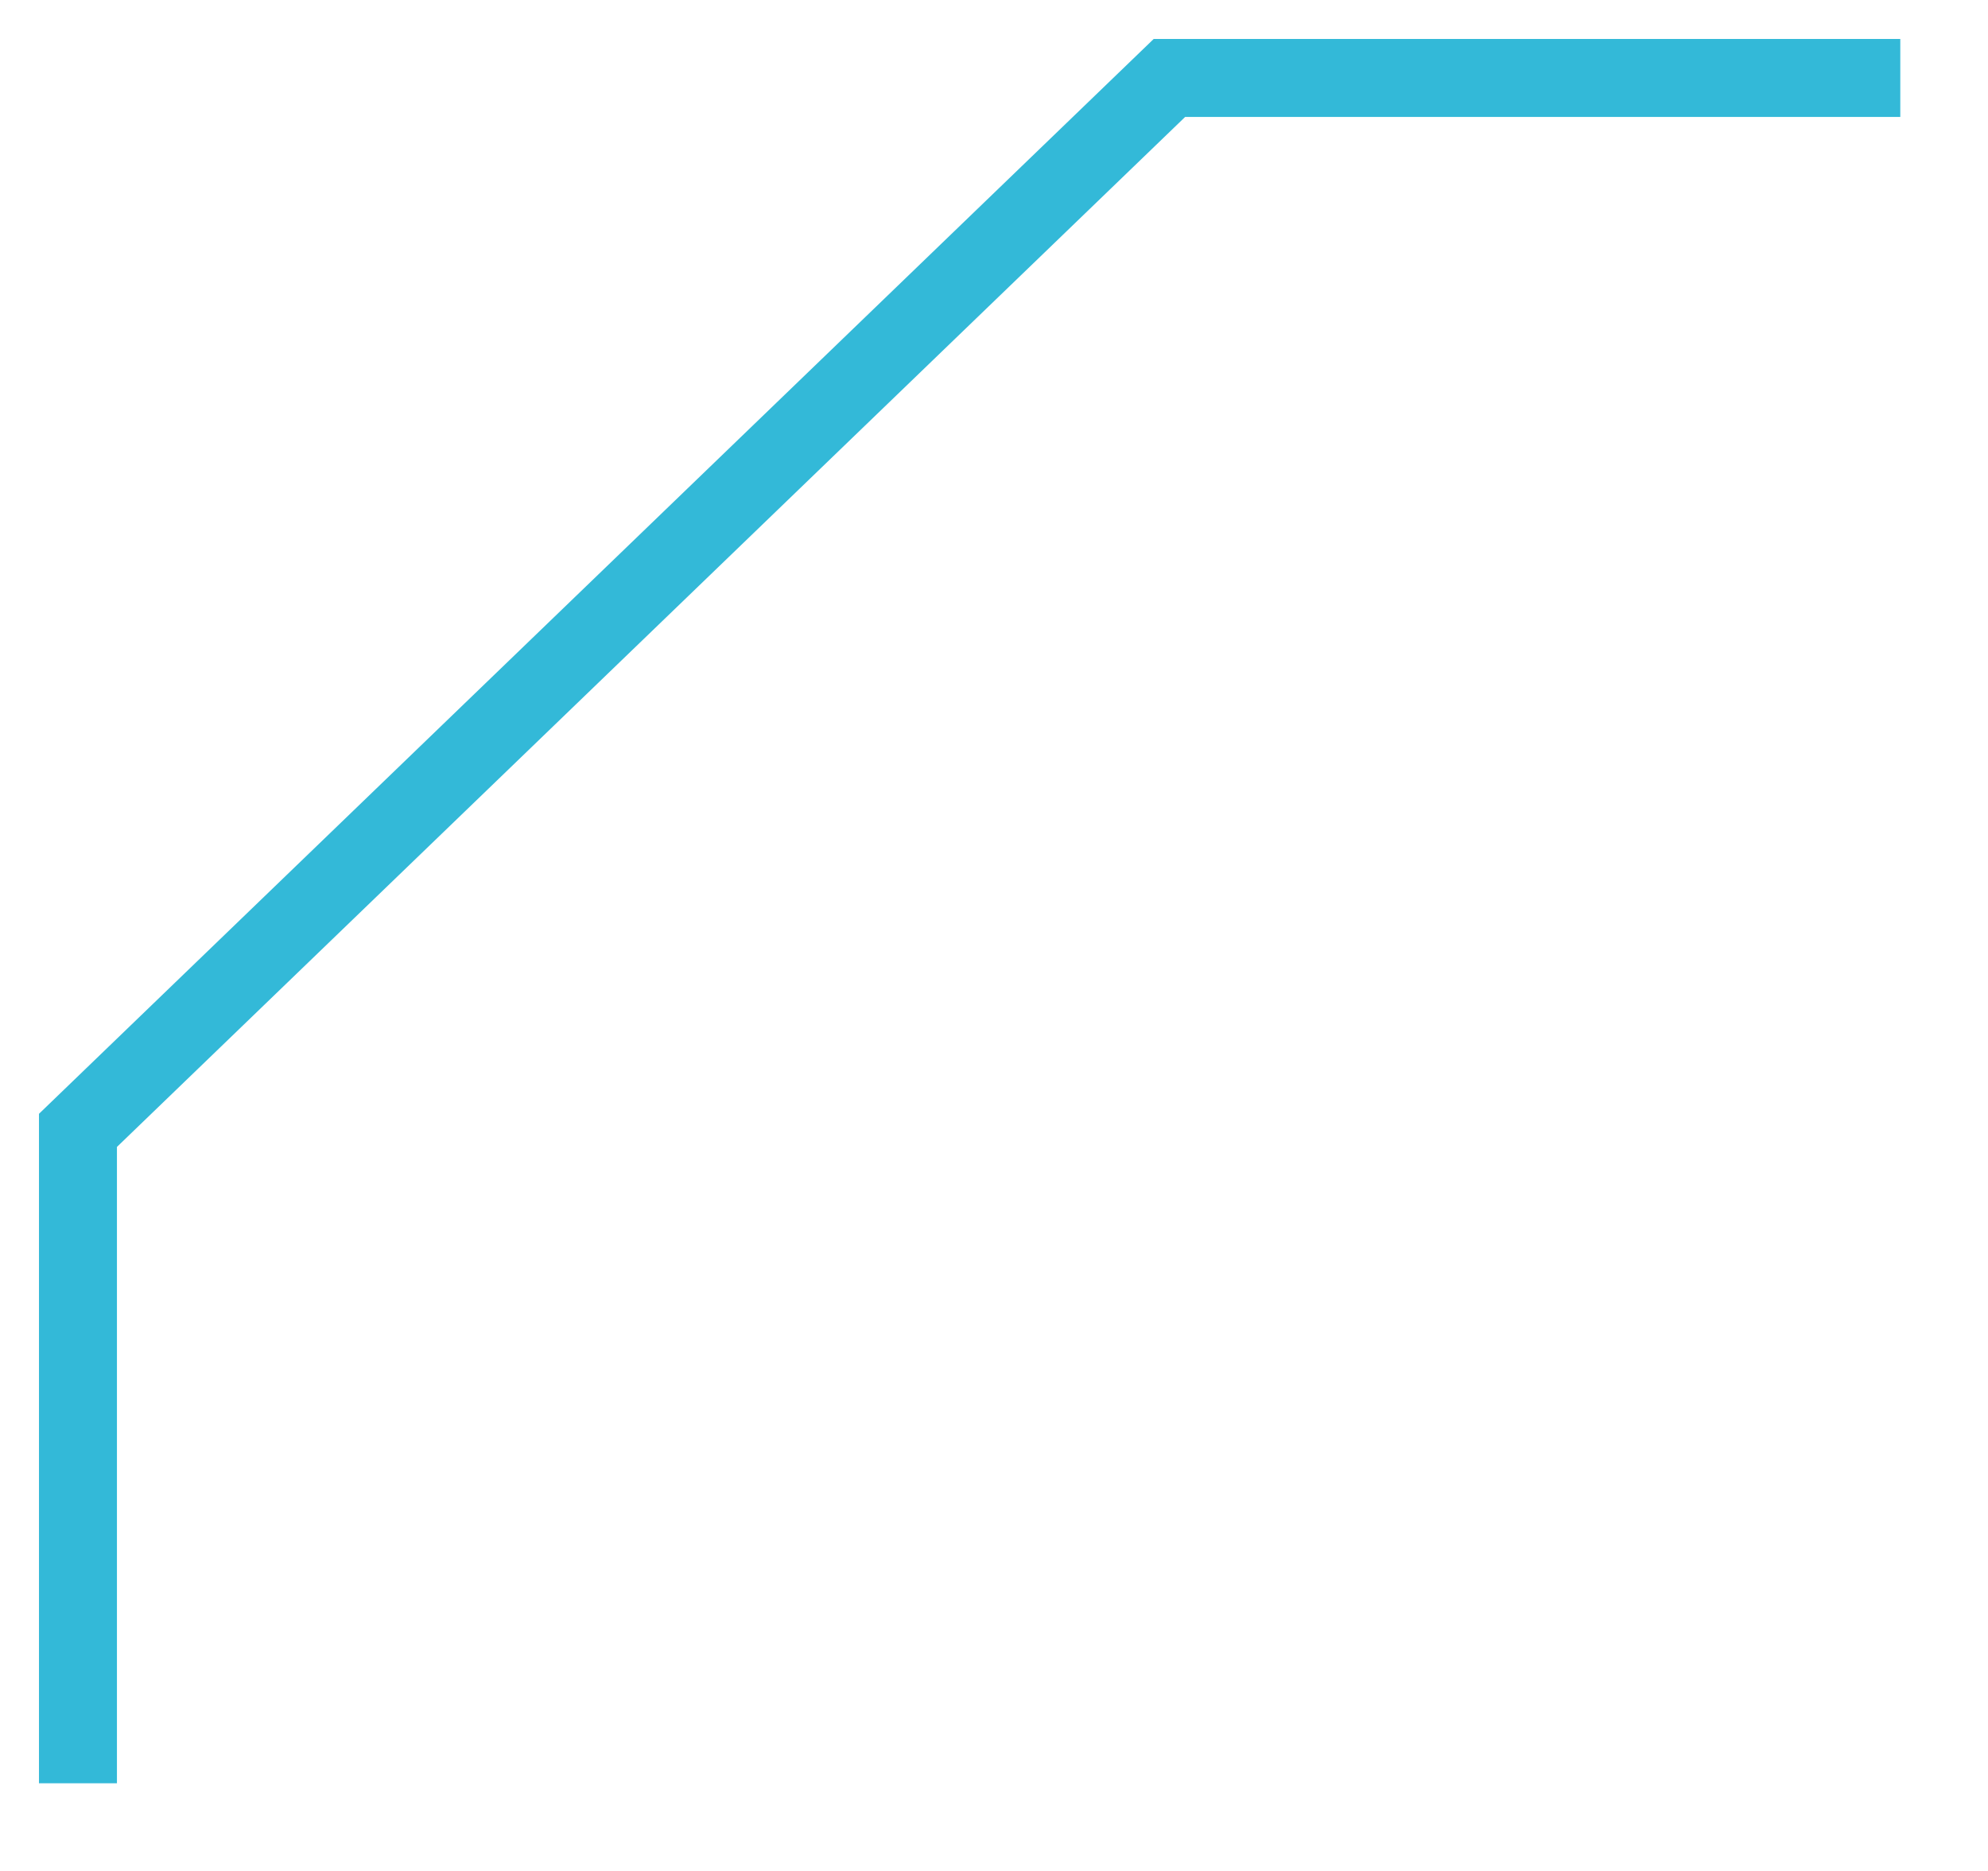
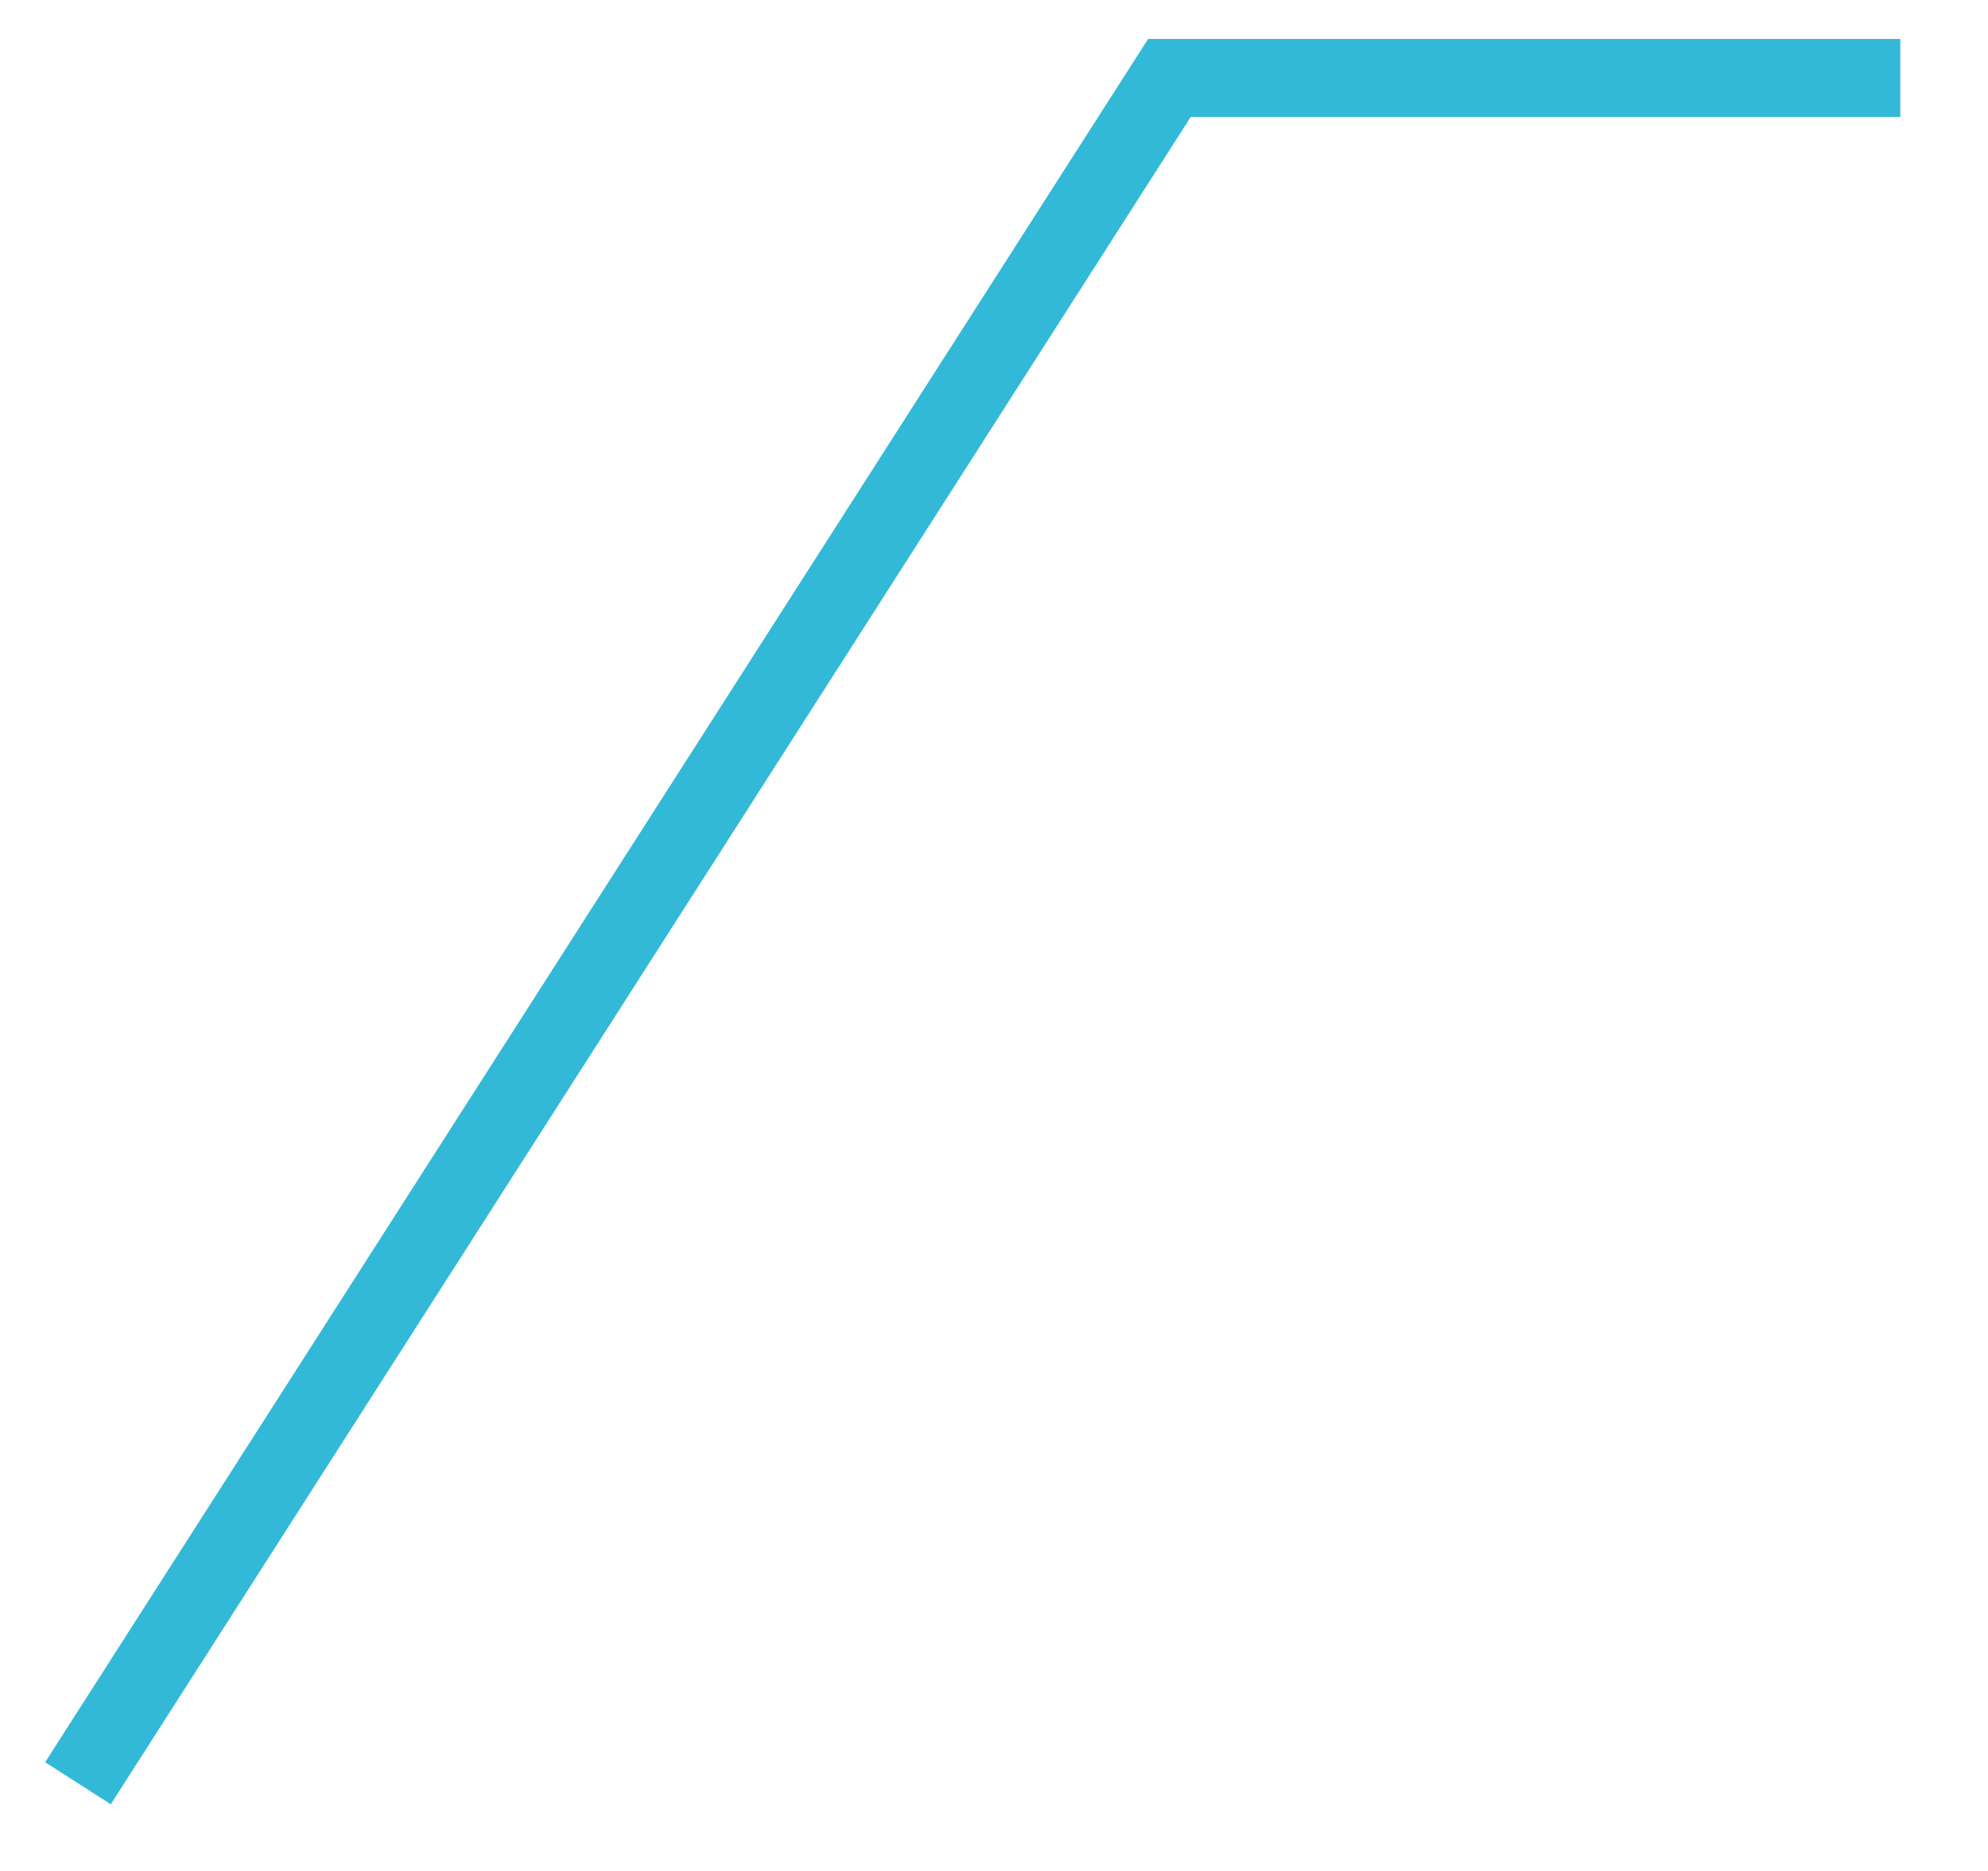
<svg xmlns="http://www.w3.org/2000/svg" version="1.1" width="51px" height="48px">
  <g transform="matrix(1 0 0 1 -33 -118 )">
-     <path d="M 47.75 1  L 29 1  L 1 28  L 1 44.75  " stroke-width="2" stroke="#33b9d8" fill="none" transform="matrix(1 0 0 1 34 119 )" />
+     <path d="M 47.75 1  L 29 1  L 1 44.75  " stroke-width="2" stroke="#33b9d8" fill="none" transform="matrix(1 0 0 1 34 119 )" />
  </g>
</svg>